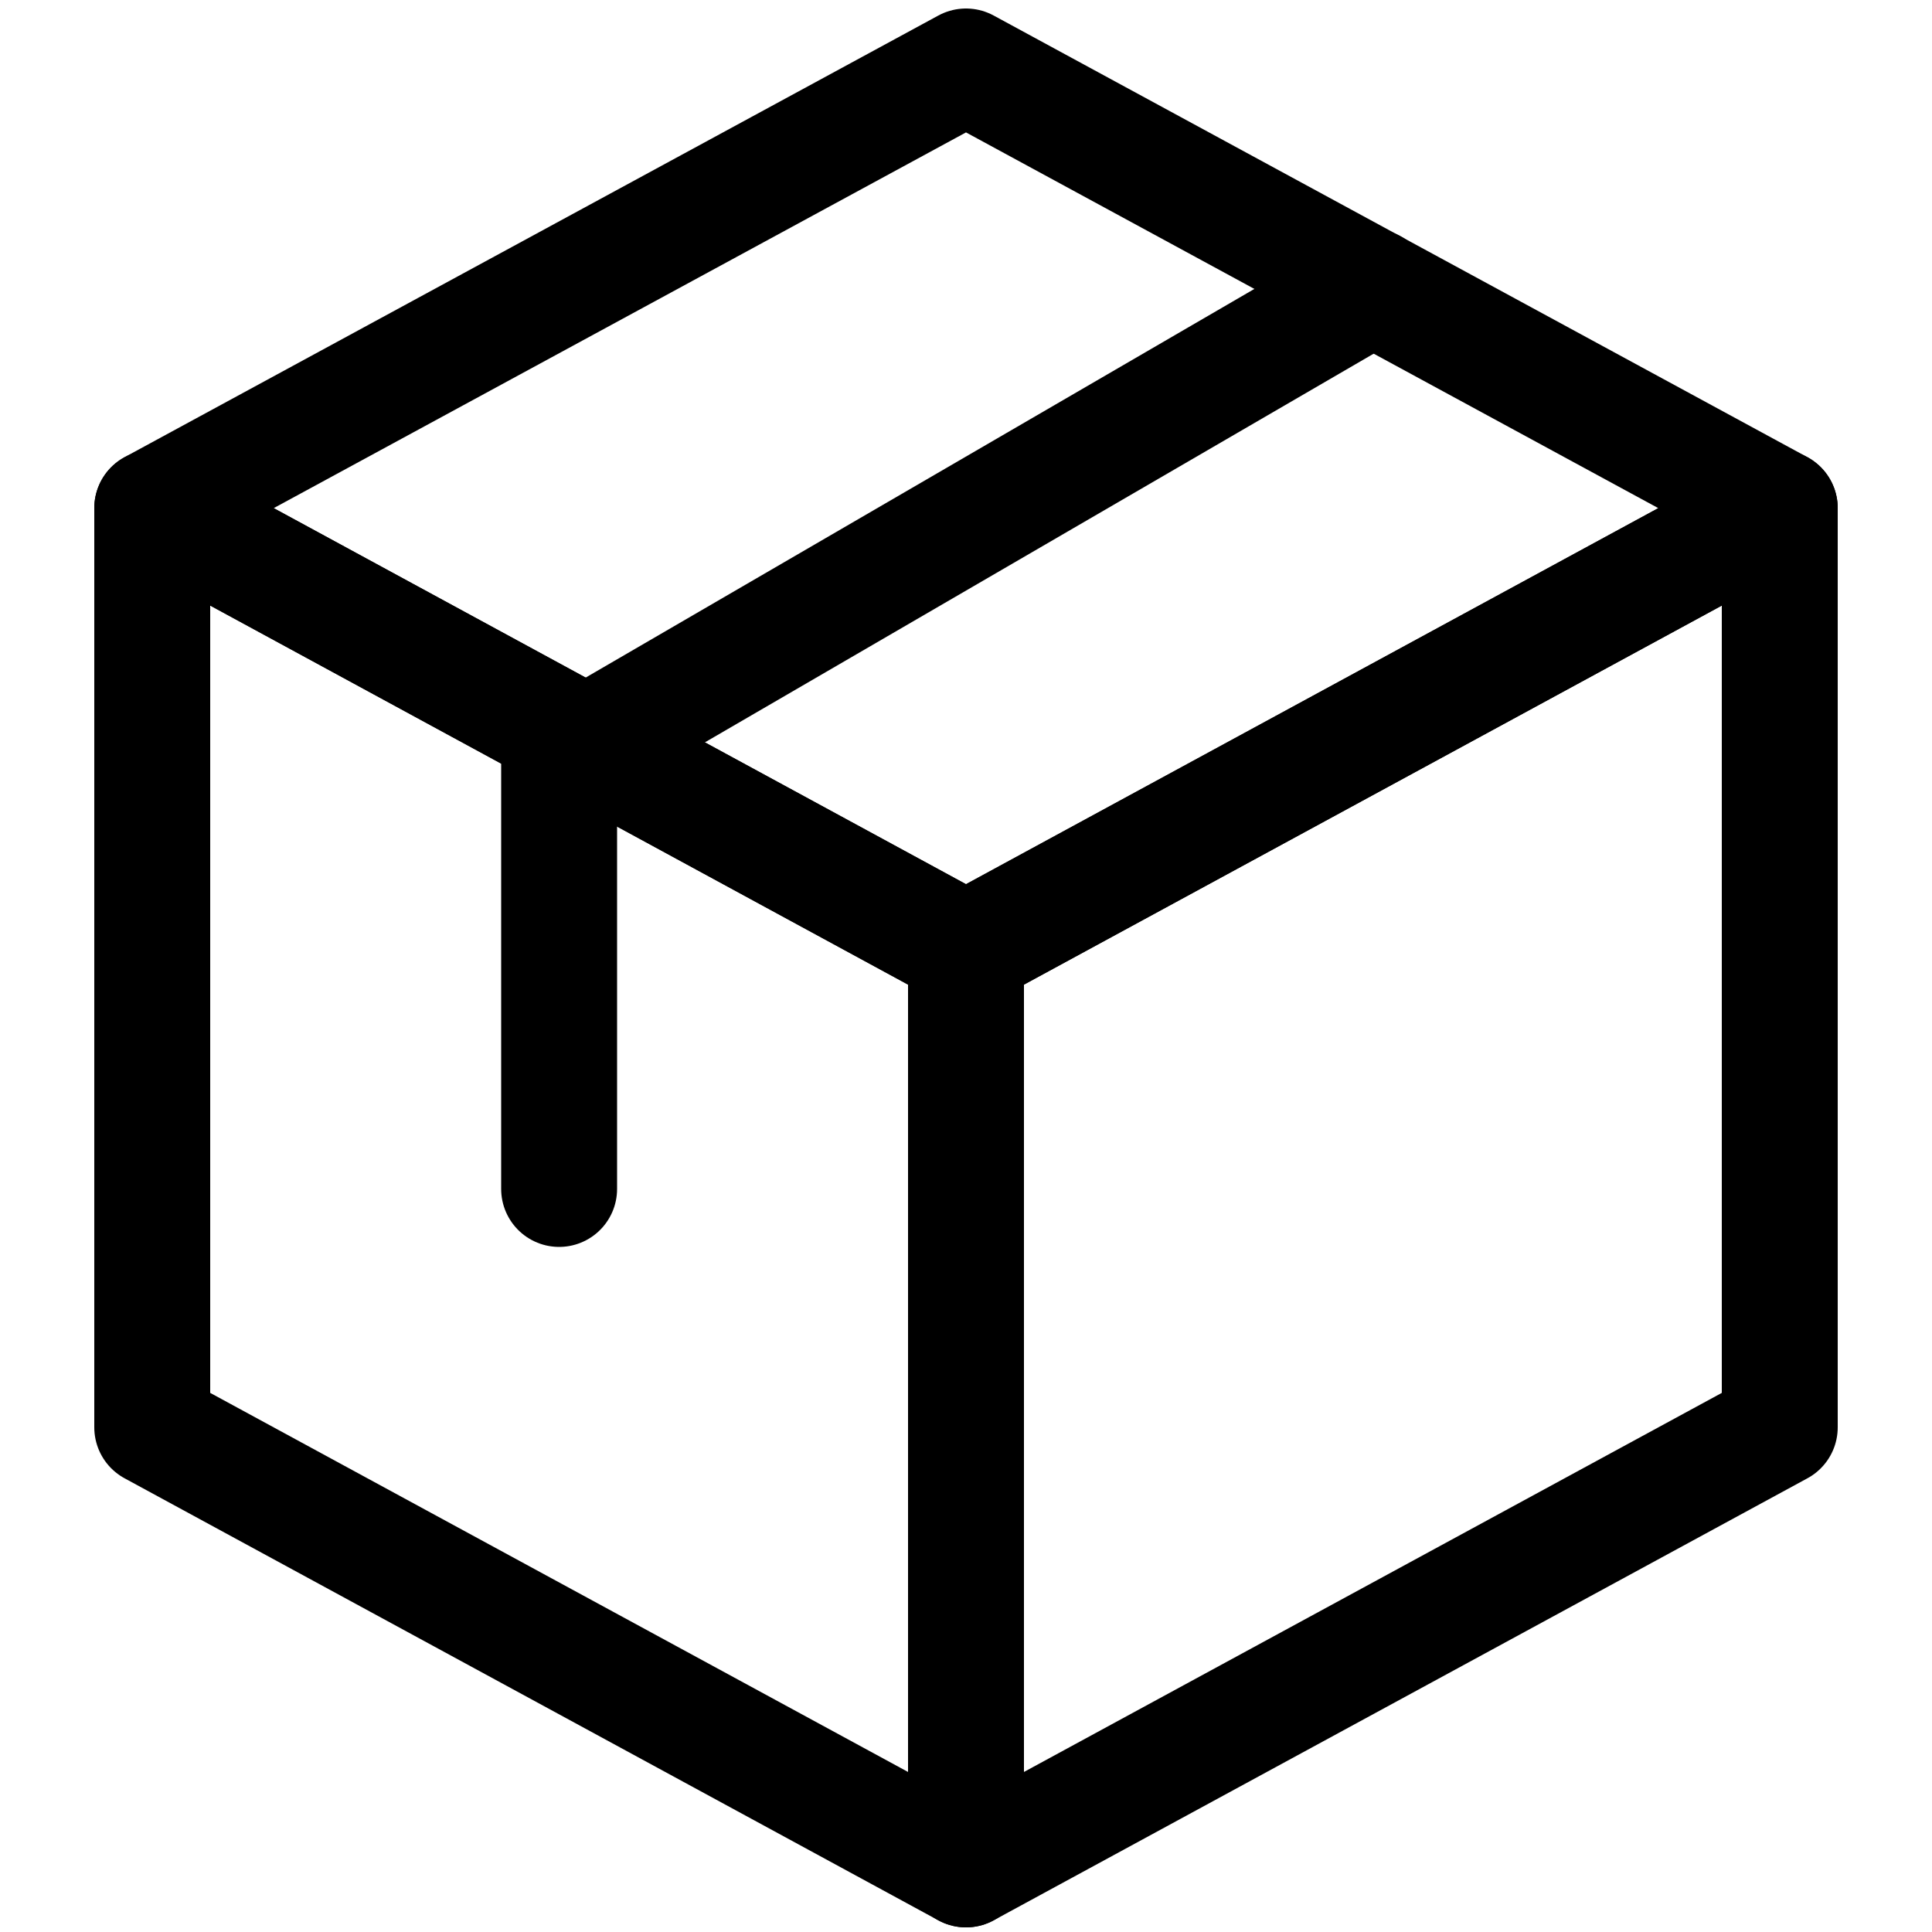
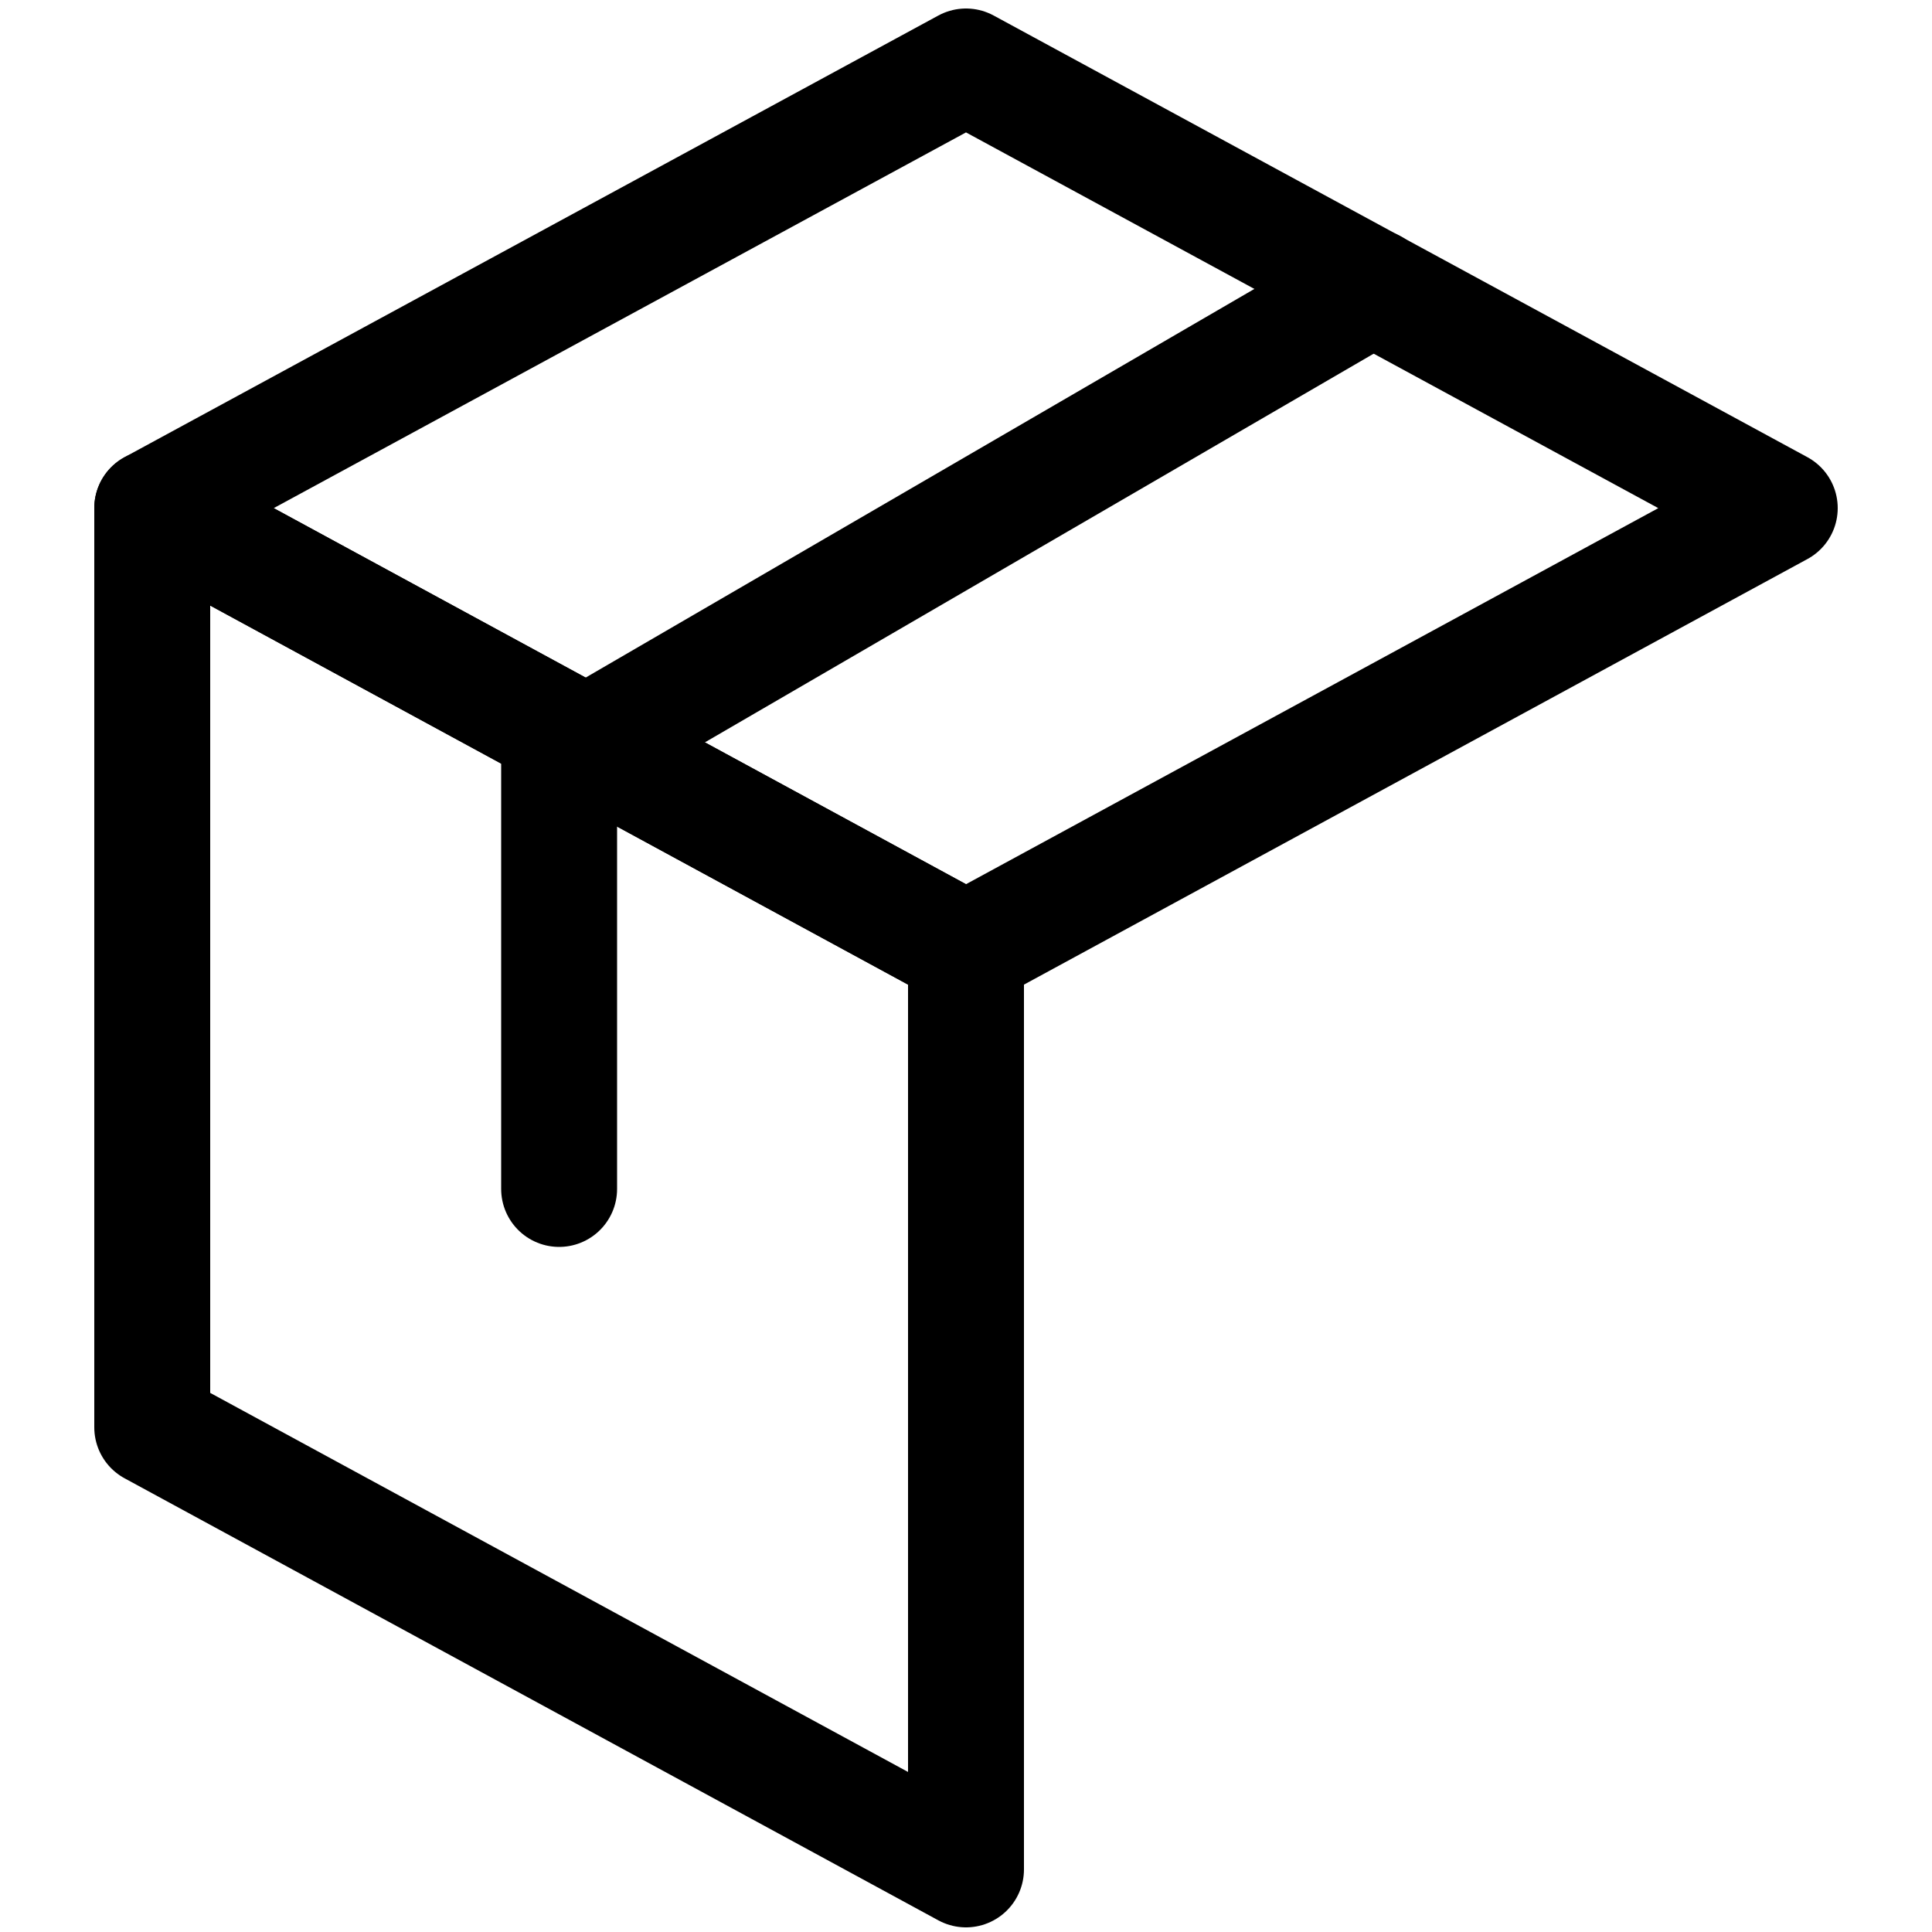
<svg xmlns="http://www.w3.org/2000/svg" viewBox="0 0 50 50" data-name="圖層 1" id="_圖層_1">
  <defs>
    <style>
      .cls-1 {
        fill: none;
        stroke: #000;
        stroke-linecap: round;
        stroke-linejoin: round;
        stroke-width: 3px;
      }
    </style>
  </defs>
  <polygon points="25 24.59 3.94 13.15 25 1.72 46.06 13.15 25 24.59" class="cls-1" />
  <polygon points="25 48.38 3.94 36.94 3.94 13.15 25 24.59 25 48.38" class="cls-1" />
-   <polygon points="25 48.38 46.06 36.94 46.06 13.15 25 24.59 25 48.38" class="cls-1" />
  <polyline points="14.47 30.77 14.47 19.67 35.53 7.43" class="cls-1" />
</svg>